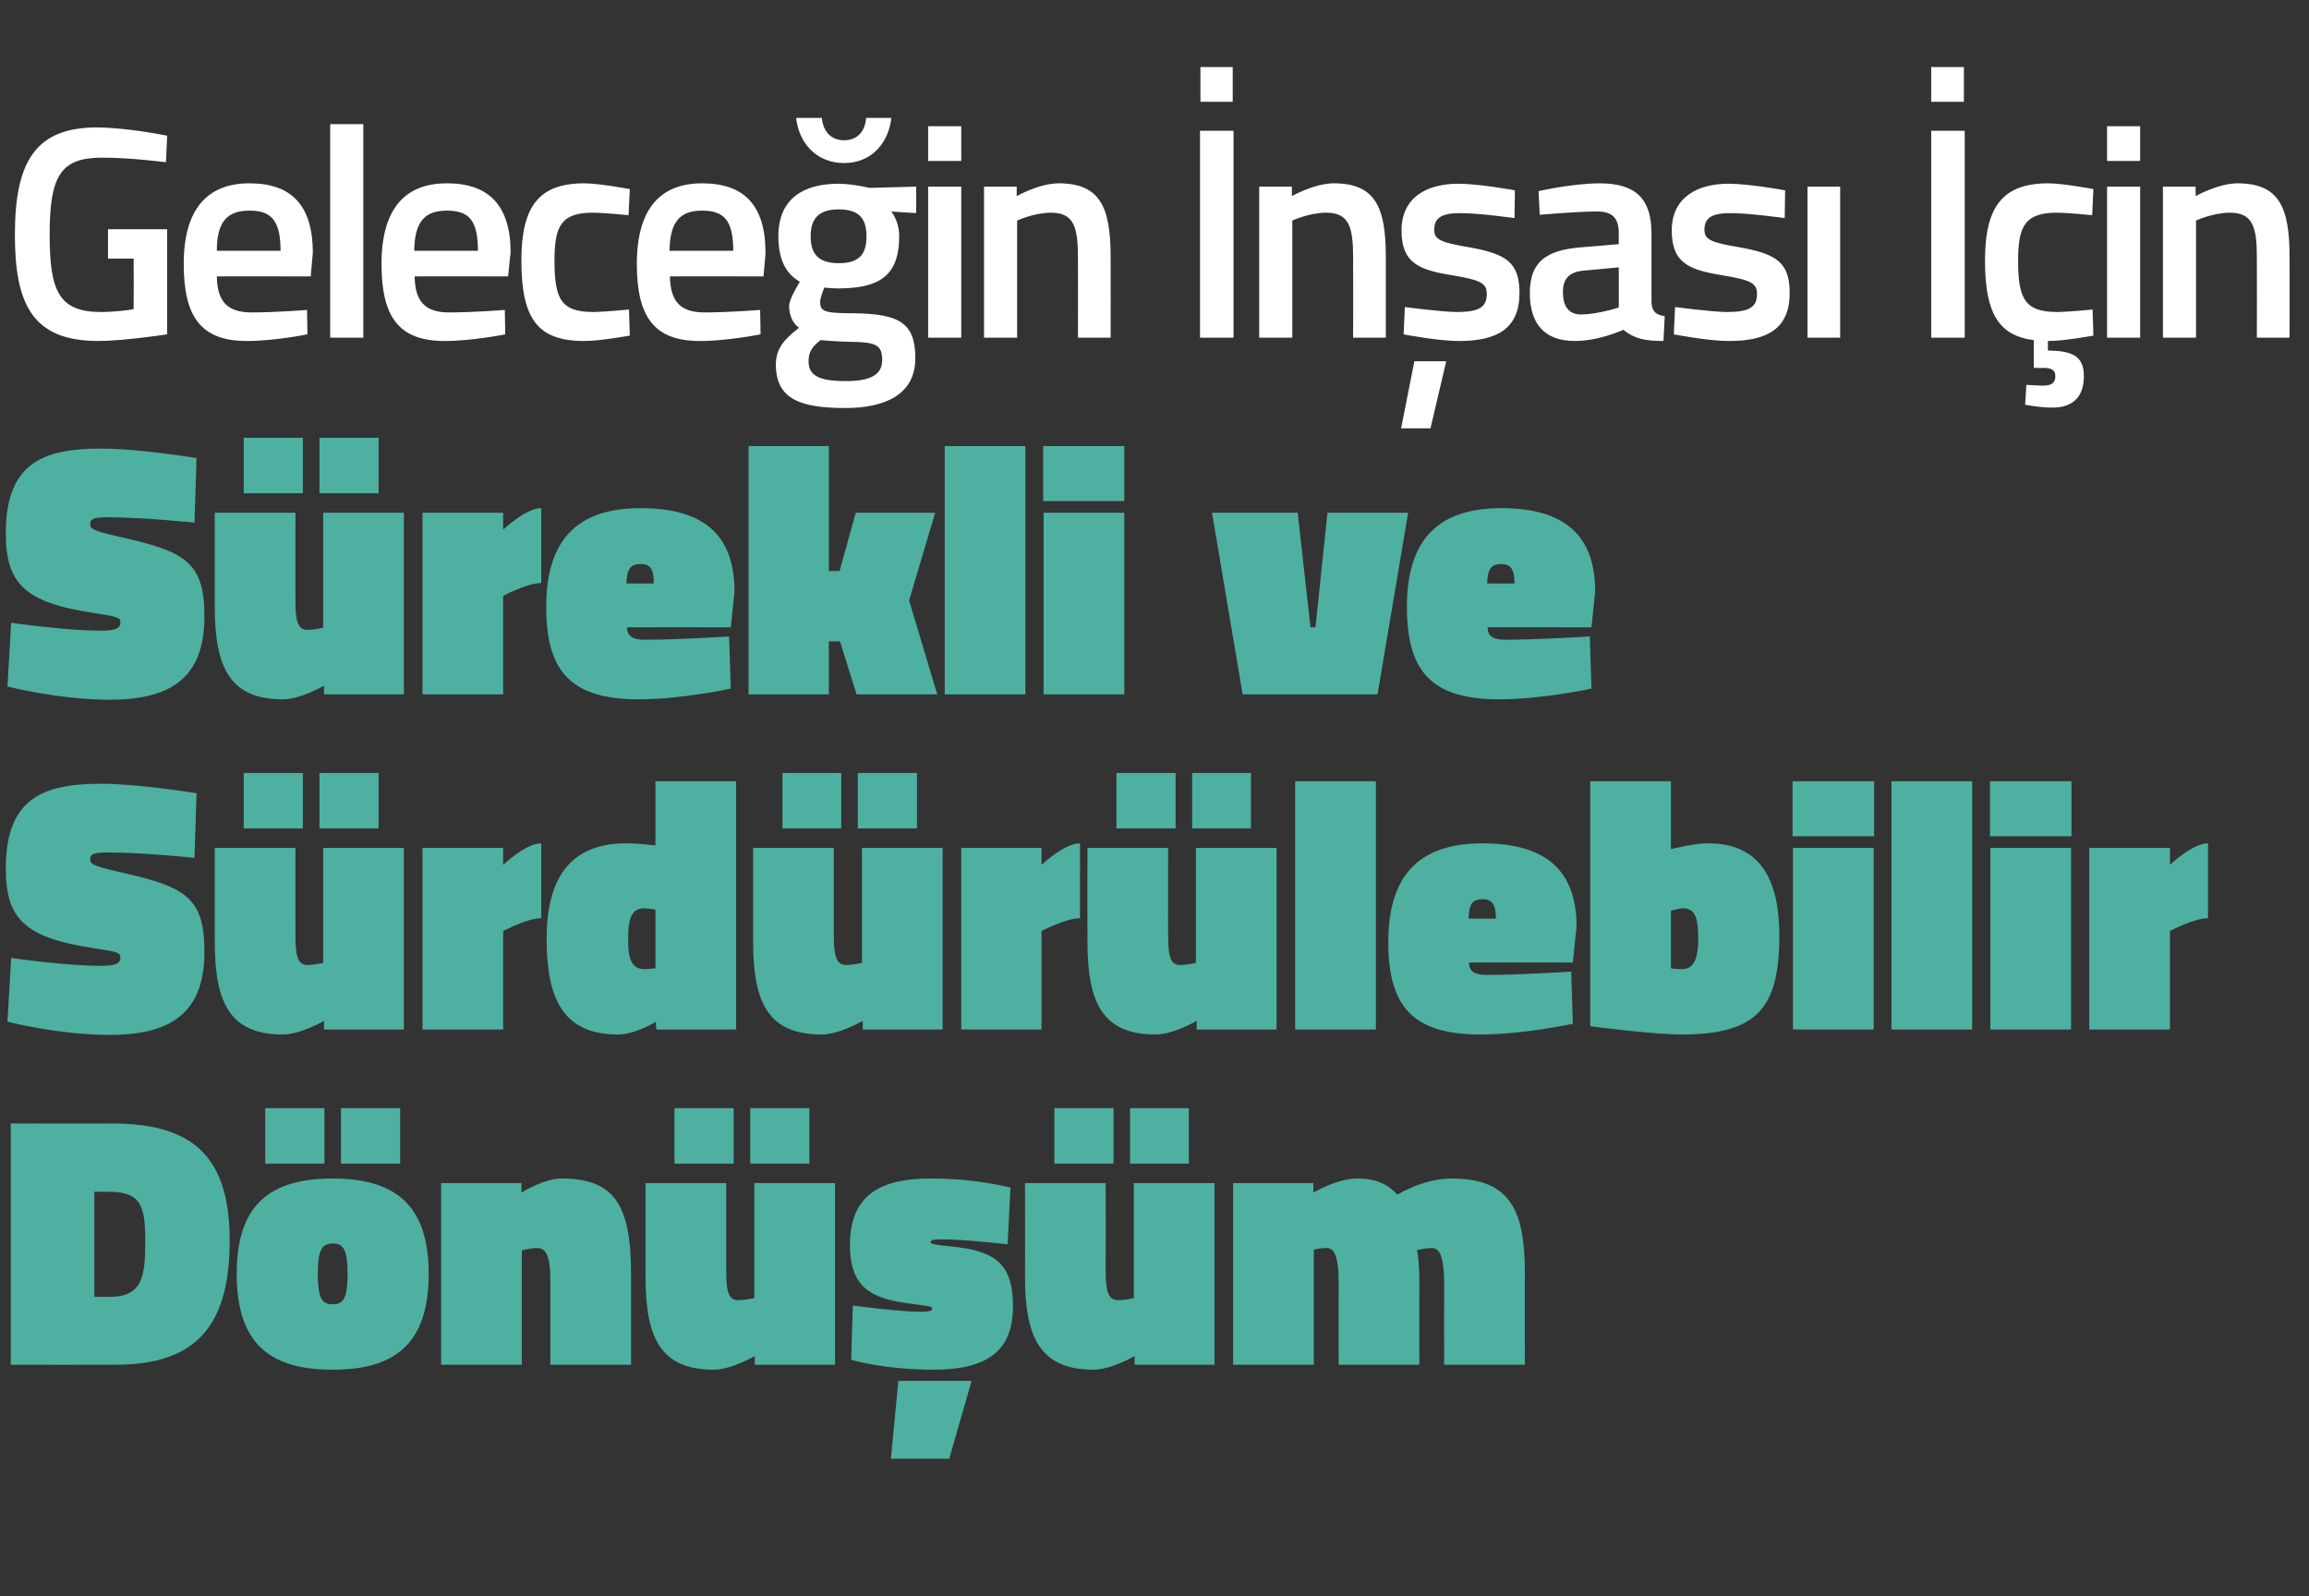
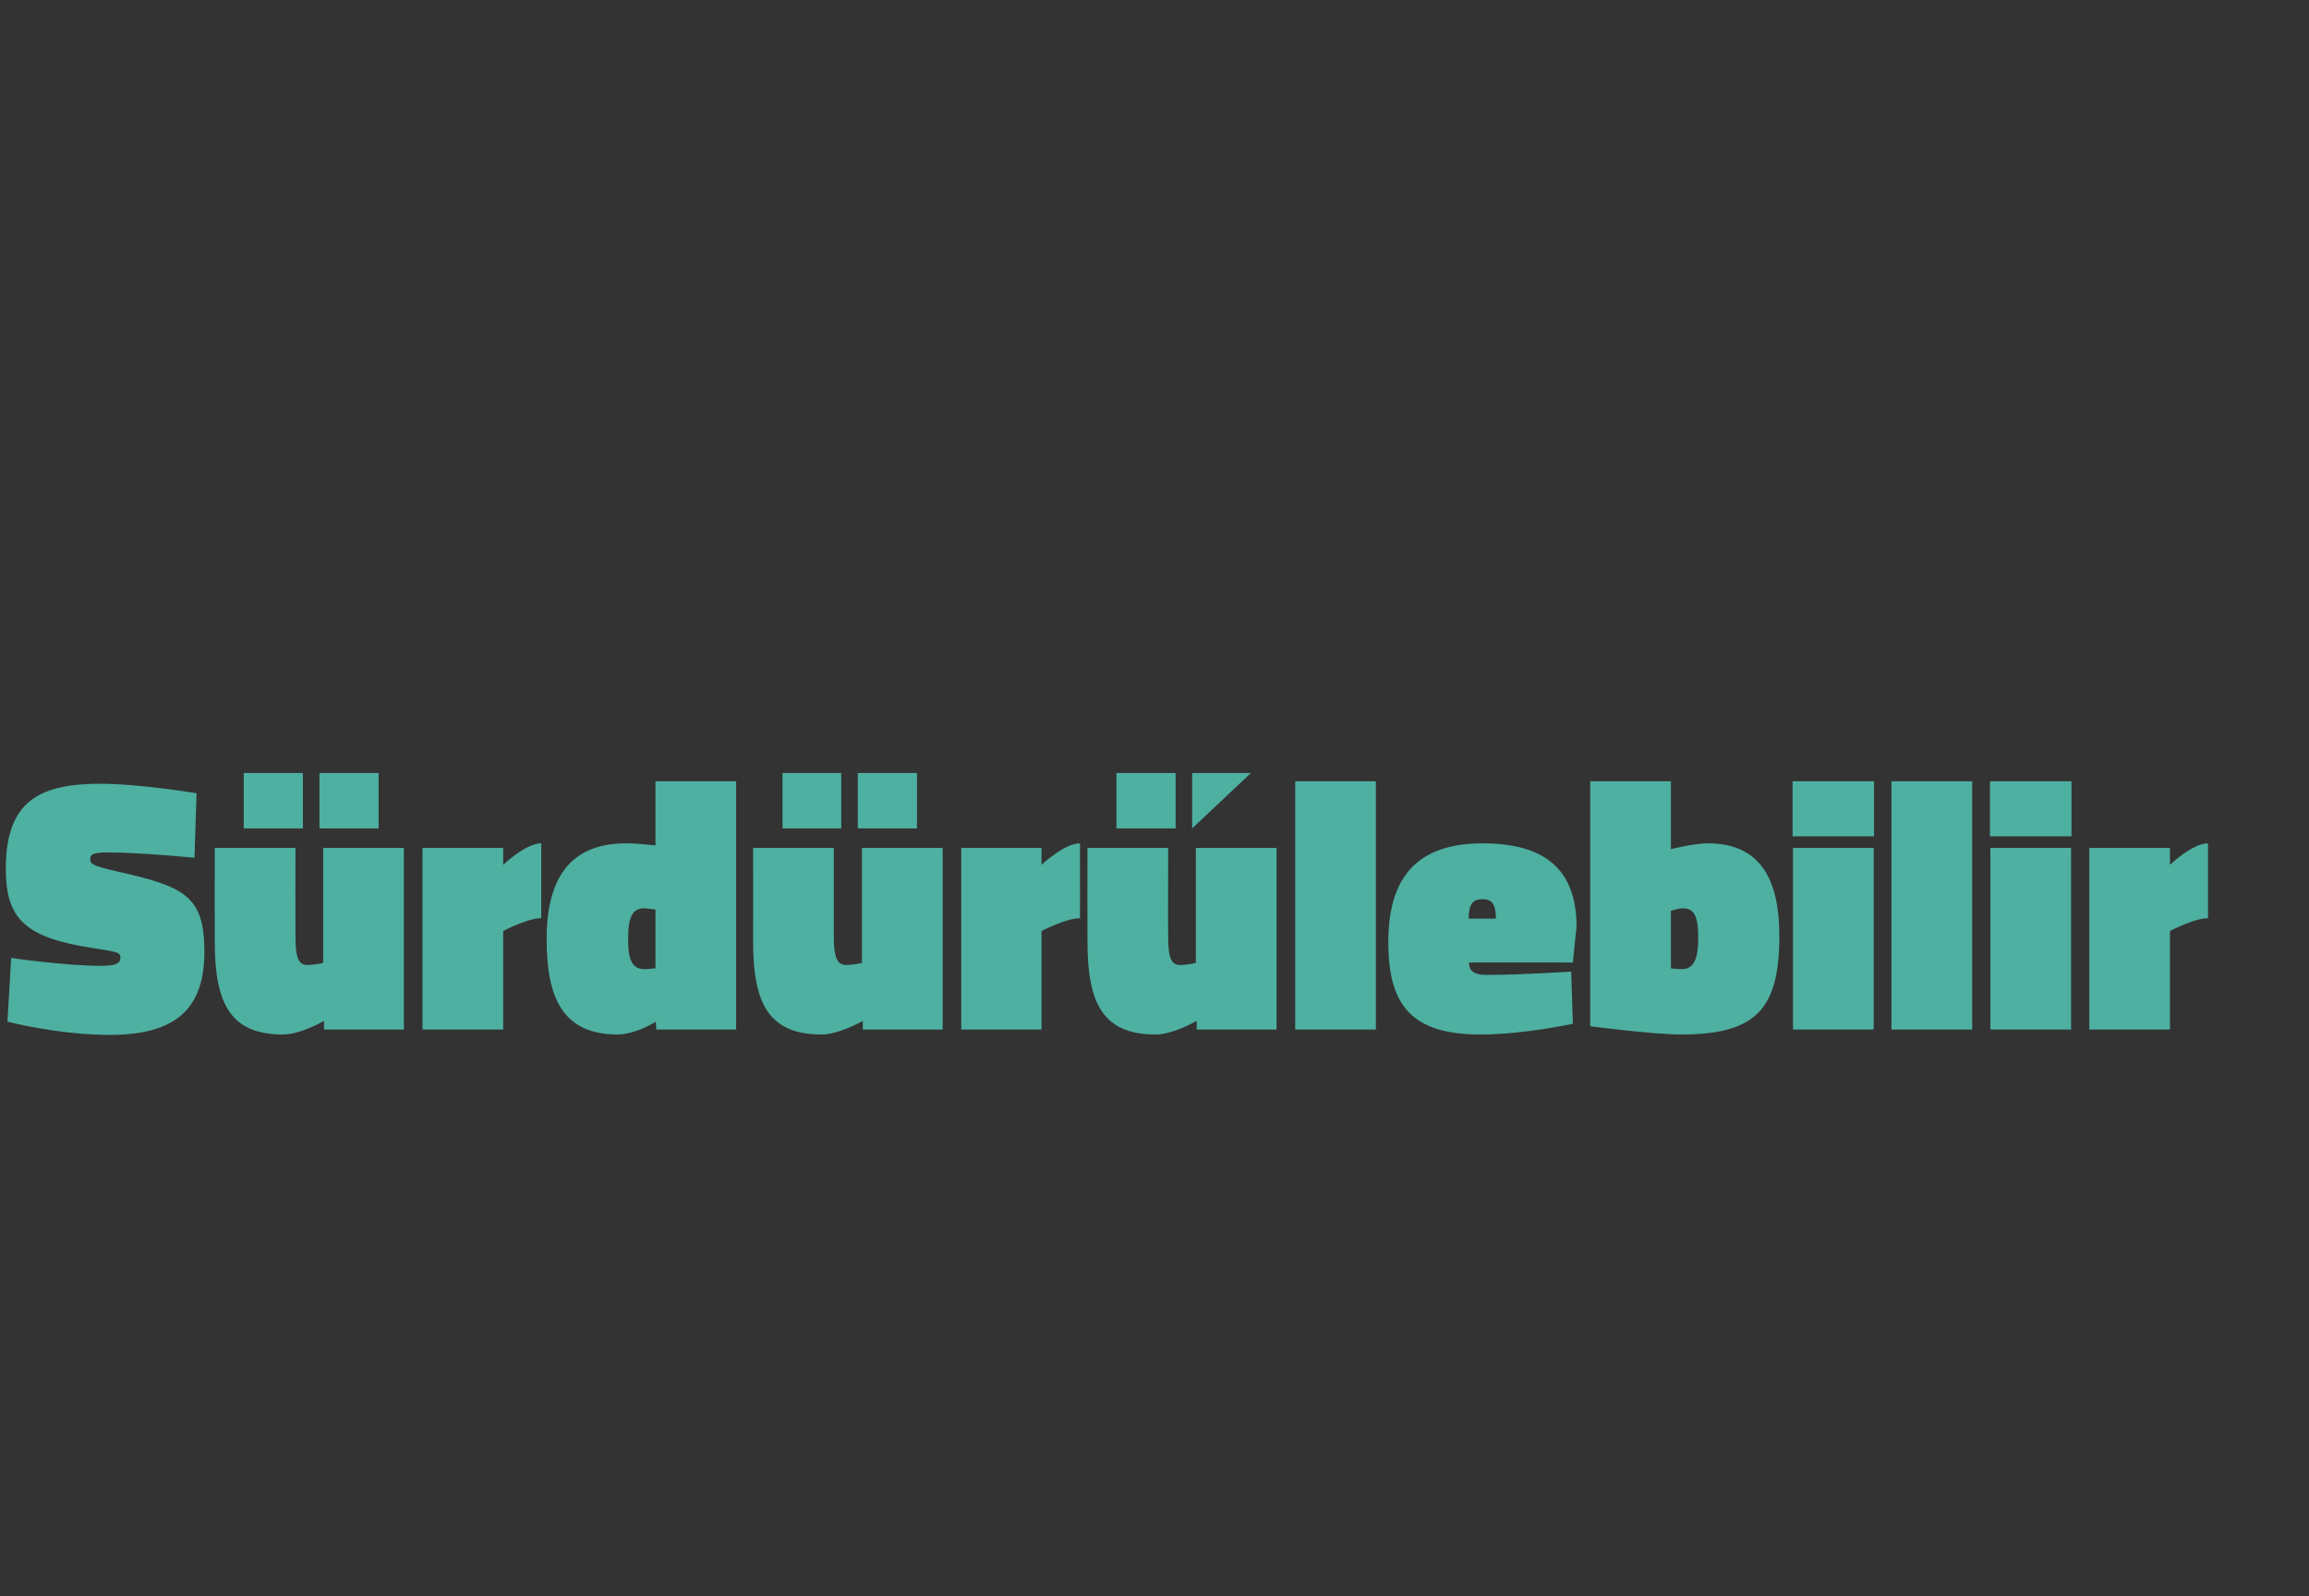
<svg xmlns="http://www.w3.org/2000/svg" version="1.1" width="558px" height="385.8px" viewBox="0 -12 558 385.8" style="top:-12px">
  <rect x="0" y="-12" width="558" height="385.8" fill="#333333" stroke="none" />
  <desc>Gelece in n as in S rekli ve S rd r lebilir D n m</desc>
  <defs />
  <g id="Polygon334093">
-     <path d="M 2.6 317.8 L 2.6 259.5 C 2.6 259.5 27.23 259.54 27.2 259.5 C 47.5 259.5 55.5 268.4 55.5 287.8 C 55.5 307.2 48.4 317.8 28.1 317.8 C 28.1 317.83 2.6 317.8 2.6 317.8 Z M 26.4 276 C 26.36 275.99 22.8 276 22.8 276 L 22.8 301.4 C 22.8 301.4 26.36 301.39 26.4 301.4 C 34.6 301.4 35.1 296.3 35.1 287.8 C 35.1 279.7 34.2 276 26.4 276 Z M 103.6 295.8 C 103.6 312.8 95.4 319 80.4 319 C 65.3 319 57.2 312.8 57.2 295.8 C 57.2 279.1 65.3 272.8 80.4 272.8 C 95.4 272.8 103.6 279.1 103.6 295.8 Z M 84 295.8 C 84 290.2 83.1 288.5 80.4 288.5 C 77.7 288.5 76.8 290.3 76.8 295.8 C 76.8 301.5 77.7 303.2 80.4 303.2 C 83.1 303.2 84 301.5 84 295.8 Z M 82.4 255.8 L 96.7 255.8 L 96.7 269.2 L 82.4 269.2 L 82.4 255.8 Z M 64.1 255.8 L 78.4 255.8 L 78.4 269.2 L 64.1 269.2 L 64.1 255.8 Z M 106.6 317.8 L 106.6 273.9 L 126 273.9 L 126 276.2 C 126 276.2 131.53 272.77 135.6 272.8 C 148.1 272.8 152.5 278.6 152.5 295.8 C 152.49 295.82 152.5 317.8 152.5 317.8 L 133 317.8 C 133 317.8 133 297.13 133 297.1 C 133 291.8 132 289.6 129.9 289.6 C 128.22 289.56 126.1 290.2 126.1 290.2 L 126.1 317.8 L 106.6 317.8 Z M 201.8 273.9 L 201.8 317.8 L 182.4 317.8 L 182.4 315.7 C 182.4 315.7 176.87 318.96 172.5 319 C 159.9 319 156 311.7 156 296.6 C 155.99 296.61 156 273.9 156 273.9 L 175.5 273.9 C 175.5 273.9 175.48 295.3 175.5 295.3 C 175.5 300.6 176.3 302.2 178.4 302.2 C 180.35 302.17 182.3 301.7 182.3 301.7 L 182.3 273.9 L 201.8 273.9 Z M 181.3 255.8 L 195.6 255.8 L 195.6 269.2 L 181.3 269.2 L 181.3 255.8 Z M 163 255.8 L 177.3 255.8 L 177.3 269.2 L 163 269.2 L 163 255.8 Z M 217.1 321.7 L 234.8 321.7 L 229.4 340.5 L 215.3 340.5 L 217.1 321.7 Z M 243.5 288.7 C 243.5 288.7 232.73 287.47 227.7 287.5 C 225.7 287.5 224.9 287.6 224.9 288.2 C 224.9 288.6 225.6 288.8 230.6 289.3 C 241.2 290.4 244.8 294.1 244.8 303.7 C 244.8 314.8 238.2 319 225.5 319 C 213.24 318.96 205.7 316.6 205.7 316.6 L 206.1 303.5 C 206.1 303.5 216.9 304.96 222.4 305 C 224.5 305 225.3 304.8 225.3 304.2 C 225.3 303.7 224.2 303.6 219 302.9 C 209.2 301.6 205.4 297.9 205.4 288.8 C 205.4 276.2 213.6 272.8 224.9 272.8 C 236.04 272.77 244.2 275 244.2 275 L 243.5 288.7 Z M 293.5 273.9 L 293.5 317.8 L 274.2 317.8 L 274.2 315.7 C 274.2 315.7 268.63 318.96 264.3 319 C 251.7 319 247.7 311.7 247.7 296.6 C 247.75 296.61 247.7 273.9 247.7 273.9 L 267.2 273.9 C 267.2 273.9 267.24 295.3 267.2 295.3 C 267.2 300.6 268.1 302.2 270.2 302.2 C 272.11 302.17 274 301.7 274 301.7 L 274 273.9 L 293.5 273.9 Z M 273.1 255.8 L 287.3 255.8 L 287.3 269.2 L 273.1 269.2 L 273.1 255.8 Z M 254.8 255.8 L 269.1 255.8 L 269.1 269.2 L 254.8 269.2 L 254.8 255.8 Z M 298 317.8 L 298 273.9 L 317.4 273.9 L 317.4 276.2 C 317.4 276.2 323.12 272.77 328.1 272.8 C 332.9 272.8 335.7 274.5 337.7 276.7 C 337.7 276.7 343.9 272.8 350.8 272.8 C 365 272.8 368.5 280.5 368.5 295.6 C 368.45 295.65 368.5 317.8 368.5 317.8 L 349 317.8 C 349 317.8 348.96 298 349 298 C 349 292.7 348.2 289.6 346.1 289.6 C 344.4 289.6 342.4 290.1 342.4 290.1 C 342.8 291.4 343 294.6 343 297.6 C 342.96 297.65 343 317.8 343 317.8 L 323.5 317.8 C 323.5 317.8 323.47 298 323.5 298 C 323.5 292.7 322.8 289.6 320.7 289.6 C 318.95 289.56 317.5 290 317.5 290 L 317.5 317.8 L 298 317.8 Z " stroke="none" fill="#4eb0a1" />
-   </g>
+     </g>
  <g id="Polygon334092">
-     <path d="M 47 195.3 C 47 195.3 34.71 194.03 26.2 194 C 22.6 194 21.8 194.4 21.8 195.6 C 21.8 196.8 22.4 197.2 27.9 198.5 C 44.5 202.2 49.4 204.4 49.4 218 C 49.4 232.9 41.2 238.1 26.4 238.1 C 13.92 238.05 1.8 234.9 1.8 234.9 L 2.7 219.5 C 2.7 219.5 16.01 221.43 24.5 221.4 C 28 221.4 29.1 220.8 29.1 219.4 C 29.1 218.2 28.4 218 22.4 217.1 C 6 214.6 1.4 210 1.4 197.9 C 1.4 181.2 10 177.4 24.4 177.4 C 33.76 177.41 47.5 179.7 47.5 179.7 L 47 195.3 Z M 97.6 192.9 L 97.6 236.8 L 78.3 236.8 L 78.3 234.7 C 78.3 234.7 72.75 237.96 68.4 238 C 55.8 238 51.9 230.7 51.9 215.6 C 51.87 215.61 51.9 192.9 51.9 192.9 L 71.4 192.9 C 71.4 192.9 71.36 214.3 71.4 214.3 C 71.4 219.6 72.2 221.2 74.3 221.2 C 76.23 221.17 78.1 220.7 78.1 220.7 L 78.1 192.9 L 97.6 192.9 Z M 77.2 174.8 L 91.5 174.8 L 91.5 188.2 L 77.2 188.2 L 77.2 174.8 Z M 58.9 174.8 L 73.2 174.8 L 73.2 188.2 L 58.9 188.2 L 58.9 174.8 Z M 121.6 236.8 L 102.1 236.8 L 102.1 192.9 L 121.6 192.9 L 121.6 197 C 121.6 197 127.07 191.77 130.8 191.8 C 130.8 191.8 130.8 209.9 130.8 209.9 C 127.51 209.86 121.6 213 121.6 213 L 121.6 236.8 Z M 177.9 236.8 L 158.6 236.8 L 158.5 234.9 C 158.5 234.9 153.68 237.96 149.3 238 C 135.8 238 132.1 228.9 132.1 214.9 C 132.1 200.9 137.3 191.8 151.3 191.8 C 153.77 191.77 158.4 192.3 158.4 192.3 L 158.4 176.8 L 177.9 176.8 L 177.9 236.8 Z M 158.4 222 L 158.4 207.8 C 158.4 207.8 156.47 207.51 155.6 207.5 C 152.2 207.5 151.8 211 151.8 214.9 C 151.8 218.8 152.2 222.2 155.7 222.2 C 156.29 222.22 158.4 222 158.4 222 Z M 227.8 192.9 L 227.8 236.8 L 208.5 236.8 L 208.5 234.7 C 208.5 234.7 202.91 237.96 198.6 238 C 185.9 238 182 230.7 182 215.6 C 182.03 215.61 182 192.9 182 192.9 L 201.5 192.9 C 201.5 192.9 201.52 214.3 201.5 214.3 C 201.5 219.6 202.4 221.2 204.5 221.2 C 206.39 221.17 208.3 220.7 208.3 220.7 L 208.3 192.9 L 227.8 192.9 Z M 207.3 174.8 L 221.6 174.8 L 221.6 188.2 L 207.3 188.2 L 207.3 174.8 Z M 189.1 174.8 L 203.3 174.8 L 203.3 188.2 L 189.1 188.2 L 189.1 174.8 Z M 251.7 236.8 L 232.3 236.8 L 232.3 192.9 L 251.7 192.9 L 251.7 197 C 251.7 197 257.23 191.77 261 191.8 C 261 191.8 261 209.9 261 209.9 C 257.67 209.86 251.7 213 251.7 213 L 251.7 236.8 Z M 308.5 192.9 L 308.5 236.8 L 289.2 236.8 L 289.2 234.7 C 289.2 234.7 283.64 237.96 279.3 238 C 266.7 238 262.8 230.7 262.8 215.6 C 262.76 215.61 262.8 192.9 262.8 192.9 L 282.3 192.9 C 282.3 192.9 282.25 214.3 282.3 214.3 C 282.3 219.6 283.1 221.2 285.2 221.2 C 287.12 221.17 289 220.7 289 220.7 L 289 192.9 L 308.5 192.9 Z M 288.1 174.8 L 302.3 174.8 L 302.3 188.2 L 288.1 188.2 L 288.1 174.8 Z M 269.8 174.8 L 284.1 174.8 L 284.1 188.2 L 269.8 188.2 L 269.8 174.8 Z M 313 176.8 L 332.5 176.8 L 332.5 236.8 L 313 236.8 L 313 176.8 Z M 379.7 222.8 L 380.1 235.4 C 380.1 235.4 368.53 237.96 357.8 238 C 341.3 238 335.5 231.1 335.5 215.7 C 335.5 200.4 342.1 191.8 358.3 191.8 C 373.3 191.8 381 198.1 381 212 C 380.97 211.95 380.1 220.6 380.1 220.6 C 380.1 220.6 354.96 220.56 355 220.6 C 355 222.7 356.3 223.6 359.2 223.6 C 367.22 223.61 379.7 222.8 379.7 222.8 Z M 361.5 210 C 361.5 206.6 360.6 205.3 358.3 205.3 C 355.7 205.3 355 206.7 354.9 210 C 354.9 210 361.5 210 361.5 210 Z M 430 214.1 C 430 231.8 424.5 238 406.2 238 C 399.15 237.96 384.3 236 384.3 236 L 384.3 176.8 L 403.8 176.8 L 403.8 193.2 C 403.8 193.2 409.5 191.77 412.8 191.8 C 425.7 191.8 430 201 430 214.1 Z M 410.4 214.6 C 410.4 208.9 409.2 207.5 406.5 207.5 C 405.76 207.51 403.8 208.1 403.8 208.1 L 403.8 222 C 403.8 222 404.89 222.22 406.5 222.2 C 409.8 222.2 410.4 218.7 410.4 214.6 Z M 433.3 192.9 L 452.8 192.9 L 452.8 236.8 L 433.3 236.8 L 433.3 192.9 Z M 433.2 176.8 L 452.9 176.8 L 452.9 190.1 L 433.2 190.1 L 433.2 176.8 Z M 457.1 176.8 L 476.6 176.8 L 476.6 236.8 L 457.1 236.8 L 457.1 176.8 Z M 481 192.9 L 500.5 192.9 L 500.5 236.8 L 481 236.8 L 481 192.9 Z M 480.9 176.8 L 500.6 176.8 L 500.6 190.1 L 480.9 190.1 L 480.9 176.8 Z M 524.4 236.8 L 504.9 236.8 L 504.9 192.9 L 524.4 192.9 L 524.4 197 C 524.4 197 529.85 191.77 533.6 191.8 C 533.6 191.8 533.6 209.9 533.6 209.9 C 530.28 209.86 524.4 213 524.4 213 L 524.4 236.8 Z " stroke="none" fill="#4eb0a1" />
+     <path d="M 47 195.3 C 47 195.3 34.71 194.03 26.2 194 C 22.6 194 21.8 194.4 21.8 195.6 C 21.8 196.8 22.4 197.2 27.9 198.5 C 44.5 202.2 49.4 204.4 49.4 218 C 49.4 232.9 41.2 238.1 26.4 238.1 C 13.92 238.05 1.8 234.9 1.8 234.9 L 2.7 219.5 C 2.7 219.5 16.01 221.43 24.5 221.4 C 28 221.4 29.1 220.8 29.1 219.4 C 29.1 218.2 28.4 218 22.4 217.1 C 6 214.6 1.4 210 1.4 197.9 C 1.4 181.2 10 177.4 24.4 177.4 C 33.76 177.41 47.5 179.7 47.5 179.7 L 47 195.3 Z M 97.6 192.9 L 97.6 236.8 L 78.3 236.8 L 78.3 234.7 C 78.3 234.7 72.75 237.96 68.4 238 C 55.8 238 51.9 230.7 51.9 215.6 C 51.87 215.61 51.9 192.9 51.9 192.9 L 71.4 192.9 C 71.4 192.9 71.36 214.3 71.4 214.3 C 71.4 219.6 72.2 221.2 74.3 221.2 C 76.23 221.17 78.1 220.7 78.1 220.7 L 78.1 192.9 L 97.6 192.9 Z M 77.2 174.8 L 91.5 174.8 L 91.5 188.2 L 77.2 188.2 L 77.2 174.8 Z M 58.9 174.8 L 73.2 174.8 L 73.2 188.2 L 58.9 188.2 L 58.9 174.8 Z M 121.6 236.8 L 102.1 236.8 L 102.1 192.9 L 121.6 192.9 L 121.6 197 C 121.6 197 127.07 191.77 130.8 191.8 C 130.8 191.8 130.8 209.9 130.8 209.9 C 127.51 209.86 121.6 213 121.6 213 L 121.6 236.8 Z M 177.9 236.8 L 158.6 236.8 L 158.5 234.9 C 158.5 234.9 153.68 237.96 149.3 238 C 135.8 238 132.1 228.9 132.1 214.9 C 132.1 200.9 137.3 191.8 151.3 191.8 C 153.77 191.77 158.4 192.3 158.4 192.3 L 158.4 176.8 L 177.9 176.8 L 177.9 236.8 Z M 158.4 222 L 158.4 207.8 C 158.4 207.8 156.47 207.51 155.6 207.5 C 152.2 207.5 151.8 211 151.8 214.9 C 151.8 218.8 152.2 222.2 155.7 222.2 C 156.29 222.22 158.4 222 158.4 222 Z M 227.8 192.9 L 227.8 236.8 L 208.5 236.8 L 208.5 234.7 C 208.5 234.7 202.91 237.96 198.6 238 C 185.9 238 182 230.7 182 215.6 C 182.03 215.61 182 192.9 182 192.9 L 201.5 192.9 C 201.5 192.9 201.52 214.3 201.5 214.3 C 201.5 219.6 202.4 221.2 204.5 221.2 C 206.39 221.17 208.3 220.7 208.3 220.7 L 208.3 192.9 L 227.8 192.9 Z M 207.3 174.8 L 221.6 174.8 L 221.6 188.2 L 207.3 188.2 L 207.3 174.8 Z M 189.1 174.8 L 203.3 174.8 L 203.3 188.2 L 189.1 188.2 L 189.1 174.8 Z M 251.7 236.8 L 232.3 236.8 L 232.3 192.9 L 251.7 192.9 L 251.7 197 C 251.7 197 257.23 191.77 261 191.8 C 261 191.8 261 209.9 261 209.9 C 257.67 209.86 251.7 213 251.7 213 L 251.7 236.8 Z M 308.5 192.9 L 308.5 236.8 L 289.2 236.8 L 289.2 234.7 C 289.2 234.7 283.64 237.96 279.3 238 C 266.7 238 262.8 230.7 262.8 215.6 C 262.76 215.61 262.8 192.9 262.8 192.9 L 282.3 192.9 C 282.3 192.9 282.25 214.3 282.3 214.3 C 282.3 219.6 283.1 221.2 285.2 221.2 C 287.12 221.17 289 220.7 289 220.7 L 289 192.9 L 308.5 192.9 Z M 288.1 174.8 L 302.3 174.8 L 288.1 188.2 L 288.1 174.8 Z M 269.8 174.8 L 284.1 174.8 L 284.1 188.2 L 269.8 188.2 L 269.8 174.8 Z M 313 176.8 L 332.5 176.8 L 332.5 236.8 L 313 236.8 L 313 176.8 Z M 379.7 222.8 L 380.1 235.4 C 380.1 235.4 368.53 237.96 357.8 238 C 341.3 238 335.5 231.1 335.5 215.7 C 335.5 200.4 342.1 191.8 358.3 191.8 C 373.3 191.8 381 198.1 381 212 C 380.97 211.95 380.1 220.6 380.1 220.6 C 380.1 220.6 354.96 220.56 355 220.6 C 355 222.7 356.3 223.6 359.2 223.6 C 367.22 223.61 379.7 222.8 379.7 222.8 Z M 361.5 210 C 361.5 206.6 360.6 205.3 358.3 205.3 C 355.7 205.3 355 206.7 354.9 210 C 354.9 210 361.5 210 361.5 210 Z M 430 214.1 C 430 231.8 424.5 238 406.2 238 C 399.15 237.96 384.3 236 384.3 236 L 384.3 176.8 L 403.8 176.8 L 403.8 193.2 C 403.8 193.2 409.5 191.77 412.8 191.8 C 425.7 191.8 430 201 430 214.1 Z M 410.4 214.6 C 410.4 208.9 409.2 207.5 406.5 207.5 C 405.76 207.51 403.8 208.1 403.8 208.1 L 403.8 222 C 403.8 222 404.89 222.22 406.5 222.2 C 409.8 222.2 410.4 218.7 410.4 214.6 Z M 433.3 192.9 L 452.8 192.9 L 452.8 236.8 L 433.3 236.8 L 433.3 192.9 Z M 433.2 176.8 L 452.9 176.8 L 452.9 190.1 L 433.2 190.1 L 433.2 176.8 Z M 457.1 176.8 L 476.6 176.8 L 476.6 236.8 L 457.1 236.8 L 457.1 176.8 Z M 481 192.9 L 500.5 192.9 L 500.5 236.8 L 481 236.8 L 481 192.9 Z M 480.9 176.8 L 500.6 176.8 L 500.6 190.1 L 480.9 190.1 L 480.9 176.8 Z M 524.4 236.8 L 504.9 236.8 L 504.9 192.9 L 524.4 192.9 L 524.4 197 C 524.4 197 529.85 191.77 533.6 191.8 C 533.6 191.8 533.6 209.9 533.6 209.9 C 530.28 209.86 524.4 213 524.4 213 L 524.4 236.8 Z " stroke="none" fill="#4eb0a1" />
  </g>
  <g id="Polygon334091">
-     <path d="M 47 114.3 C 47 114.3 34.71 113.03 26.2 113 C 22.6 113 21.8 113.4 21.8 114.6 C 21.8 115.8 22.4 116.2 27.9 117.5 C 44.5 121.2 49.4 123.4 49.4 137 C 49.4 151.9 41.2 157.1 26.4 157.1 C 13.92 157.05 1.8 153.9 1.8 153.9 L 2.7 138.5 C 2.7 138.5 16.01 140.43 24.5 140.4 C 28 140.4 29.1 139.8 29.1 138.4 C 29.1 137.2 28.4 137 22.4 136.1 C 6 133.6 1.4 129 1.4 116.9 C 1.4 100.2 10 96.4 24.4 96.4 C 33.76 96.41 47.5 98.7 47.5 98.7 L 47 114.3 Z M 97.6 111.9 L 97.6 155.8 L 78.3 155.8 L 78.3 153.7 C 78.3 153.7 72.75 156.96 68.4 157 C 55.8 157 51.9 149.7 51.9 134.6 C 51.87 134.61 51.9 111.9 51.9 111.9 L 71.4 111.9 C 71.4 111.9 71.36 133.3 71.4 133.3 C 71.4 138.6 72.2 140.2 74.3 140.2 C 76.23 140.17 78.1 139.7 78.1 139.7 L 78.1 111.9 L 97.6 111.9 Z M 77.2 93.8 L 91.5 93.8 L 91.5 107.2 L 77.2 107.2 L 77.2 93.8 Z M 58.9 93.8 L 73.2 93.8 L 73.2 107.2 L 58.9 107.2 L 58.9 93.8 Z M 121.6 155.8 L 102.1 155.8 L 102.1 111.9 L 121.6 111.9 L 121.6 116 C 121.6 116 127.07 110.77 130.8 110.8 C 130.8 110.8 130.8 128.9 130.8 128.9 C 127.51 128.86 121.6 132 121.6 132 L 121.6 155.8 Z M 176.2 141.8 L 176.6 154.4 C 176.6 154.4 165.07 156.96 154.4 157 C 137.8 157 132 150.1 132 134.7 C 132 119.4 138.6 110.8 154.8 110.8 C 169.9 110.8 177.5 117.1 177.5 131 C 177.51 130.95 176.6 139.6 176.6 139.6 C 176.6 139.6 151.5 139.56 151.5 139.6 C 151.6 141.7 152.8 142.6 155.8 142.6 C 163.77 142.61 176.2 141.8 176.2 141.8 Z M 158 129 C 158 125.6 157.2 124.3 154.8 124.3 C 152.2 124.3 151.5 125.7 151.4 129 C 151.4 129 158 129 158 129 Z M 180.9 155.8 L 180.9 95.8 L 200.3 95.8 L 200.3 126 L 202.9 126 L 206.8 111.9 L 226 111.9 L 219.7 133.1 L 226.5 155.8 L 207 155.8 L 203 143 L 200.3 143 L 200.3 155.8 L 180.9 155.8 Z M 228.3 95.8 L 247.8 95.8 L 247.8 155.8 L 228.3 155.8 L 228.3 95.8 Z M 252.2 111.9 L 271.7 111.9 L 271.7 155.8 L 252.2 155.8 L 252.2 111.9 Z M 252.1 95.8 L 271.7 95.8 L 271.7 109.1 L 252.1 109.1 L 252.1 95.8 Z M 313.6 111.9 L 316.7 139.6 L 317.9 139.6 L 320.8 111.9 L 340.3 111.9 L 332.9 155.8 L 300.3 155.8 L 292.9 111.9 L 313.6 111.9 Z M 384.2 141.8 L 384.6 154.4 C 384.6 154.4 373.03 156.96 362.3 157 C 345.8 157 340 150.1 340 134.7 C 340 119.4 346.6 110.8 362.8 110.8 C 377.8 110.8 385.5 117.1 385.5 131 C 385.48 130.95 384.6 139.6 384.6 139.6 C 384.6 139.6 359.46 139.56 359.5 139.6 C 359.5 141.7 360.8 142.6 363.7 142.6 C 371.73 142.61 384.2 141.8 384.2 141.8 Z M 366 129 C 366 125.6 365.1 124.3 362.8 124.3 C 360.2 124.3 359.5 125.7 359.4 129 C 359.4 129 366 129 366 129 Z " stroke="none" fill="#4eb0a1" />
-   </g>
+     </g>
  <g id="Polygon334090">
-     <path d="M 26.1 43.4 L 40.4 43.4 C 40.4 43.4 40.37 68.77 40.4 68.8 C 39.7 68.9 29.7 70.4 23.7 70.4 C 7.7 70.4 3.6 61.3 3.6 44.7 C 3.6 27.2 8.5 18.8 23.4 18.8 C 31.02 18.84 40.4 20.8 40.4 20.8 L 40.1 27.2 C 40.1 27.2 31.24 26.06 24.6 26.1 C 14.6 26.1 12 30.6 12 44.7 C 12 58.3 14.2 63.4 24.4 63.4 C 27.7 63.4 31.5 62.9 32.3 62.7 C 32.34 62.71 32.3 50.5 32.3 50.5 L 26.1 50.5 L 26.1 43.4 Z M 74.2 62.9 L 74.3 68.8 C 74.3 68.8 66.02 70.45 59.6 70.4 C 48.6 70.4 44.4 64.6 44.4 51.8 C 44.4 38.4 50.2 32.3 60.3 32.3 C 70.5 32.3 75.6 37.7 75.6 49.1 C 75.58 49.06 75.1 54.8 75.1 54.8 C 75.1 54.8 52.44 54.75 52.4 54.8 C 52.5 60.6 54.7 63.5 60.8 63.5 C 66.53 63.51 74.2 62.9 74.2 62.9 Z M 67.8 48.6 C 67.8 41.3 65.6 38.9 60.3 38.9 C 54.9 38.9 52.4 41.6 52.4 48.6 C 52.4 48.6 67.8 48.6 67.8 48.6 Z M 79.8 18 L 87.8 18 L 87.8 69.6 L 79.8 69.6 L 79.8 18 Z M 122 62.9 L 122.1 68.8 C 122.1 68.8 113.79 70.45 107.4 70.4 C 96.4 70.4 92.2 64.6 92.2 51.8 C 92.2 38.4 97.9 32.3 108 32.3 C 118.2 32.3 123.4 37.7 123.4 49.1 C 123.35 49.06 122.8 54.8 122.8 54.8 C 122.8 54.8 100.21 54.75 100.2 54.8 C 100.3 60.6 102.5 63.5 108.5 63.5 C 114.3 63.51 122 62.9 122 62.9 Z M 115.5 48.6 C 115.5 41.3 113.4 38.9 108 38.9 C 102.6 38.9 100.2 41.6 100.1 48.6 C 100.1 48.6 115.5 48.6 115.5 48.6 Z M 152.2 33.7 L 151.9 40 C 151.9 40 146.11 39.42 143.3 39.4 C 135.7 39.4 134 42.5 134 50.9 C 134 60.2 135.5 63.4 143.4 63.4 C 146.19 63.37 152 62.8 152 62.8 L 152.2 69.1 C 152.2 69.1 144.8 70.45 141.1 70.4 C 129.8 70.4 126 64.9 126 50.9 C 126 37.8 130.3 32.3 141.2 32.3 C 145.09 32.34 152.2 33.7 152.2 33.7 Z M 183.7 62.9 L 183.8 68.8 C 183.8 68.8 175.48 70.45 169.1 70.4 C 158.1 70.4 153.9 64.6 153.9 51.8 C 153.9 38.4 159.6 32.3 169.7 32.3 C 179.9 32.3 185 37.7 185 49.1 C 185.04 49.06 184.5 54.8 184.5 54.8 C 184.5 54.8 161.9 54.75 161.9 54.8 C 162 60.6 164.2 63.5 170.2 63.5 C 175.99 63.51 183.7 62.9 183.7 62.9 Z M 177.2 48.6 C 177.2 41.3 175 38.9 169.7 38.9 C 164.3 38.9 161.9 41.6 161.8 48.6 C 161.8 48.6 177.2 48.6 177.2 48.6 Z M 187.5 76.1 C 187.5 72.3 189.4 70.1 193.1 67.2 C 191.6 66.2 190.7 64.2 190.7 61.9 C 190.7 60.2 193.3 56.1 193.3 56.1 C 190.6 54.5 188.1 51.7 188.1 45.1 C 188.1 35.9 194.3 32.4 202.7 32.4 C 206.01 32.42 210.1 33.4 210.1 33.4 L 221.4 33.1 L 221.4 39.5 C 221.4 39.5 215.35 39.13 215.4 39.1 C 216.3 40.4 217.3 42.3 217.3 45.1 C 217.3 55 212.1 57.7 202.4 57.7 C 201.7 57.7 199.9 57.6 199.2 57.5 C 199.2 57.5 198.2 59.9 198.2 60.9 C 198.2 63.2 199 63.7 206.1 63.7 C 217.6 63.8 221.2 66.2 221.2 74.6 C 221.2 83.2 214.1 86.6 204.3 86.6 C 193.3 86.6 187.5 84.4 187.5 76.1 Z M 198.3 70.2 C 196.2 71.8 195.4 73.1 195.4 75.3 C 195.4 78.7 197.8 80.1 204.4 80.1 C 210.3 80.1 213.2 78.6 213.2 75 C 213.2 71.1 211.3 70.7 205.4 70.6 C 203.2 70.6 198.3 70.2 198.3 70.2 Z M 209.4 45.1 C 209.4 40.7 207.5 38.6 202.7 38.6 C 198 38.6 195.9 40.7 195.9 45.1 C 195.9 49.6 198 51.6 202.7 51.6 C 207.5 51.6 209.4 49.6 209.4 45.1 Z M 198.6 16.5 C 198.9 19.7 200.8 21.9 204 21.9 C 207.3 21.9 209.1 19.6 209.3 16.5 C 209.3 16.5 215.4 16.5 215.4 16.5 C 214.8 22.2 210.9 27.4 204 27.4 C 197 27.4 193 22.2 192.4 16.5 C 192.4 16.5 198.6 16.5 198.6 16.5 Z M 224.3 33.1 L 232.3 33.1 L 232.3 69.6 L 224.3 69.6 L 224.3 33.1 Z M 224.3 18.5 L 232.3 18.5 L 232.3 26.9 L 224.3 26.9 L 224.3 18.5 Z M 237.8 69.6 L 237.8 33.1 L 245.7 33.1 L 245.7 35.4 C 245.7 35.4 251.05 32.34 255.8 32.3 C 265.9 32.3 268.4 38.1 268.4 50.1 C 268.42 50.08 268.4 69.6 268.4 69.6 L 260.5 69.6 C 260.5 69.6 260.54 50.3 260.5 50.3 C 260.5 43 259.6 39.4 254 39.4 C 249.81 39.42 245.8 41.3 245.8 41.3 L 245.8 69.6 L 237.8 69.6 Z M 290 19.6 L 298.1 19.6 L 298.1 69.6 L 290 69.6 L 290 19.6 Z M 290.1 4.2 L 297.9 4.2 L 297.9 12.6 L 290.1 12.6 L 290.1 4.2 Z M 304.3 69.6 L 304.3 33.1 L 312.2 33.1 L 312.2 35.4 C 312.2 35.4 317.55 32.34 322.3 32.3 C 332.4 32.3 334.9 38.1 334.9 50.1 C 334.92 50.08 334.9 69.6 334.9 69.6 L 327 69.6 C 327 69.6 327.04 50.3 327 50.3 C 327 43 326.1 39.4 320.5 39.4 C 316.31 39.42 312.3 41.3 312.3 41.3 L 312.3 69.6 L 304.3 69.6 Z M 338.6 91.5 L 345.7 91.5 L 349.5 75.3 L 341.8 75.3 L 338.6 91.5 Z M 366 40.7 C 366 40.7 357.34 39.5 353 39.5 C 348.6 39.5 346.6 40.5 346.6 43.5 C 346.6 45.9 348.1 46.6 355.3 47.8 C 364.1 49.4 367.2 51.5 367.2 58.8 C 367.2 67.4 361.8 70.4 352.7 70.4 C 347.7 70.45 339.2 68.8 339.2 68.8 L 339.5 62.2 C 339.5 62.2 348.29 63.37 352 63.4 C 357.3 63.4 359.3 62.3 359.3 59.1 C 359.3 56.5 358.1 55.7 350.8 54.5 C 342.8 53.2 338.7 51.5 338.7 43.7 C 338.7 35.5 345.1 32.4 352.4 32.4 C 357.7 32.42 366.1 34 366.1 34 L 366 40.7 Z M 399.1 61 C 399.2 63.2 400.1 64.1 402.3 64.4 C 402.3 64.4 402 70.4 402 70.4 C 397.6 70.4 395 69.9 392.3 67.7 C 392.3 67.7 386.5 70.4 380.6 70.4 C 373.4 70.4 369.7 66.4 369.7 58.8 C 369.7 51.1 373.9 48.5 381.7 47.8 C 381.75 47.82 391.2 47 391.2 47 C 391.2 47 391.17 44.39 391.2 44.4 C 391.2 40.4 389.4 39.1 385.8 39.1 C 380.95 39.13 372.1 39.9 372.1 39.9 L 371.8 34.2 C 371.8 34.2 379.78 32.34 386.5 32.3 C 395.4 32.3 399.1 36.1 399.1 44.4 C 399.1 44.4 399.1 61 399.1 61 Z M 382.7 53.4 C 379.3 53.7 377.7 55.3 377.7 58.6 C 377.7 61.9 379 64 382.1 64 C 386.28 63.95 391.2 62.3 391.2 62.3 L 391.2 52.6 C 391.2 52.6 382.7 53.44 382.7 53.4 Z M 431.3 40.7 C 431.3 40.7 422.64 39.5 418.3 39.5 C 413.9 39.5 411.9 40.5 411.9 43.5 C 411.9 45.9 413.4 46.6 420.6 47.8 C 429.4 49.4 432.5 51.5 432.5 58.8 C 432.5 67.4 427.1 70.4 418 70.4 C 413.01 70.45 404.5 68.8 404.5 68.8 L 404.8 62.2 C 404.8 62.2 413.59 63.37 417.3 63.4 C 422.6 63.4 424.6 62.3 424.6 59.1 C 424.6 56.5 423.4 55.7 416.1 54.5 C 408.1 53.2 404 51.5 404 43.7 C 404 35.5 410.5 32.4 417.7 32.4 C 423.01 32.42 431.4 34 431.4 34 L 431.3 40.7 Z M 436.8 33.1 L 444.7 33.1 L 444.7 69.6 L 436.8 69.6 L 436.8 33.1 Z M 466.7 19.6 L 474.8 19.6 L 474.8 69.6 L 466.7 69.6 L 466.7 19.6 Z M 466.7 4.2 L 474.6 4.2 L 474.6 12.6 L 466.7 12.6 L 466.7 4.2 Z M 496 86.5 C 492.86 86.51 489.4 85.8 489.4 85.8 L 489.7 81 C 489.7 81 492.2 81.18 493.7 81.2 C 495.8 81.2 496.7 80.5 496.7 78.9 C 496.7 77.4 495.8 76.9 493.7 76.9 C 493.73 76.95 491.5 76.9 491.5 76.9 C 491.5 76.9 491.47 70.23 491.5 70.2 C 482.8 69.1 479.7 63.4 479.7 50.9 C 479.7 37.8 484.1 32.3 495 32.3 C 498.84 32.34 505.9 33.7 505.9 33.7 L 505.6 40 C 505.6 40 499.86 39.42 497.1 39.4 C 489.5 39.4 487.7 42.5 487.7 50.9 C 487.7 60.2 489.3 63.4 497.2 63.4 C 499.94 63.37 505.7 62.8 505.7 62.8 L 505.9 69.1 C 505.9 69.1 498.62 70.45 494.9 70.4 C 494.9 70.4 494.9 72.7 494.9 72.7 C 500.5 72.8 503.6 73.8 503.6 78.9 C 503.6 84.2 500.6 86.5 496 86.5 Z M 509.2 33.1 L 517.2 33.1 L 517.2 69.6 L 509.2 69.6 L 509.2 33.1 Z M 509.2 18.5 L 517.2 18.5 L 517.2 26.9 L 509.2 26.9 L 509.2 18.5 Z M 522.7 69.6 L 522.7 33.1 L 530.6 33.1 L 530.6 35.4 C 530.6 35.4 535.95 32.34 540.7 32.3 C 550.8 32.3 553.3 38.1 553.3 50.1 C 553.33 50.08 553.3 69.6 553.3 69.6 L 545.4 69.6 C 545.4 69.6 545.44 50.3 545.4 50.3 C 545.4 43 544.5 39.4 538.9 39.4 C 534.71 39.42 530.7 41.3 530.7 41.3 L 530.7 69.6 L 522.7 69.6 Z " stroke="none" fill="#fff" />
-   </g>
+     </g>
</svg>